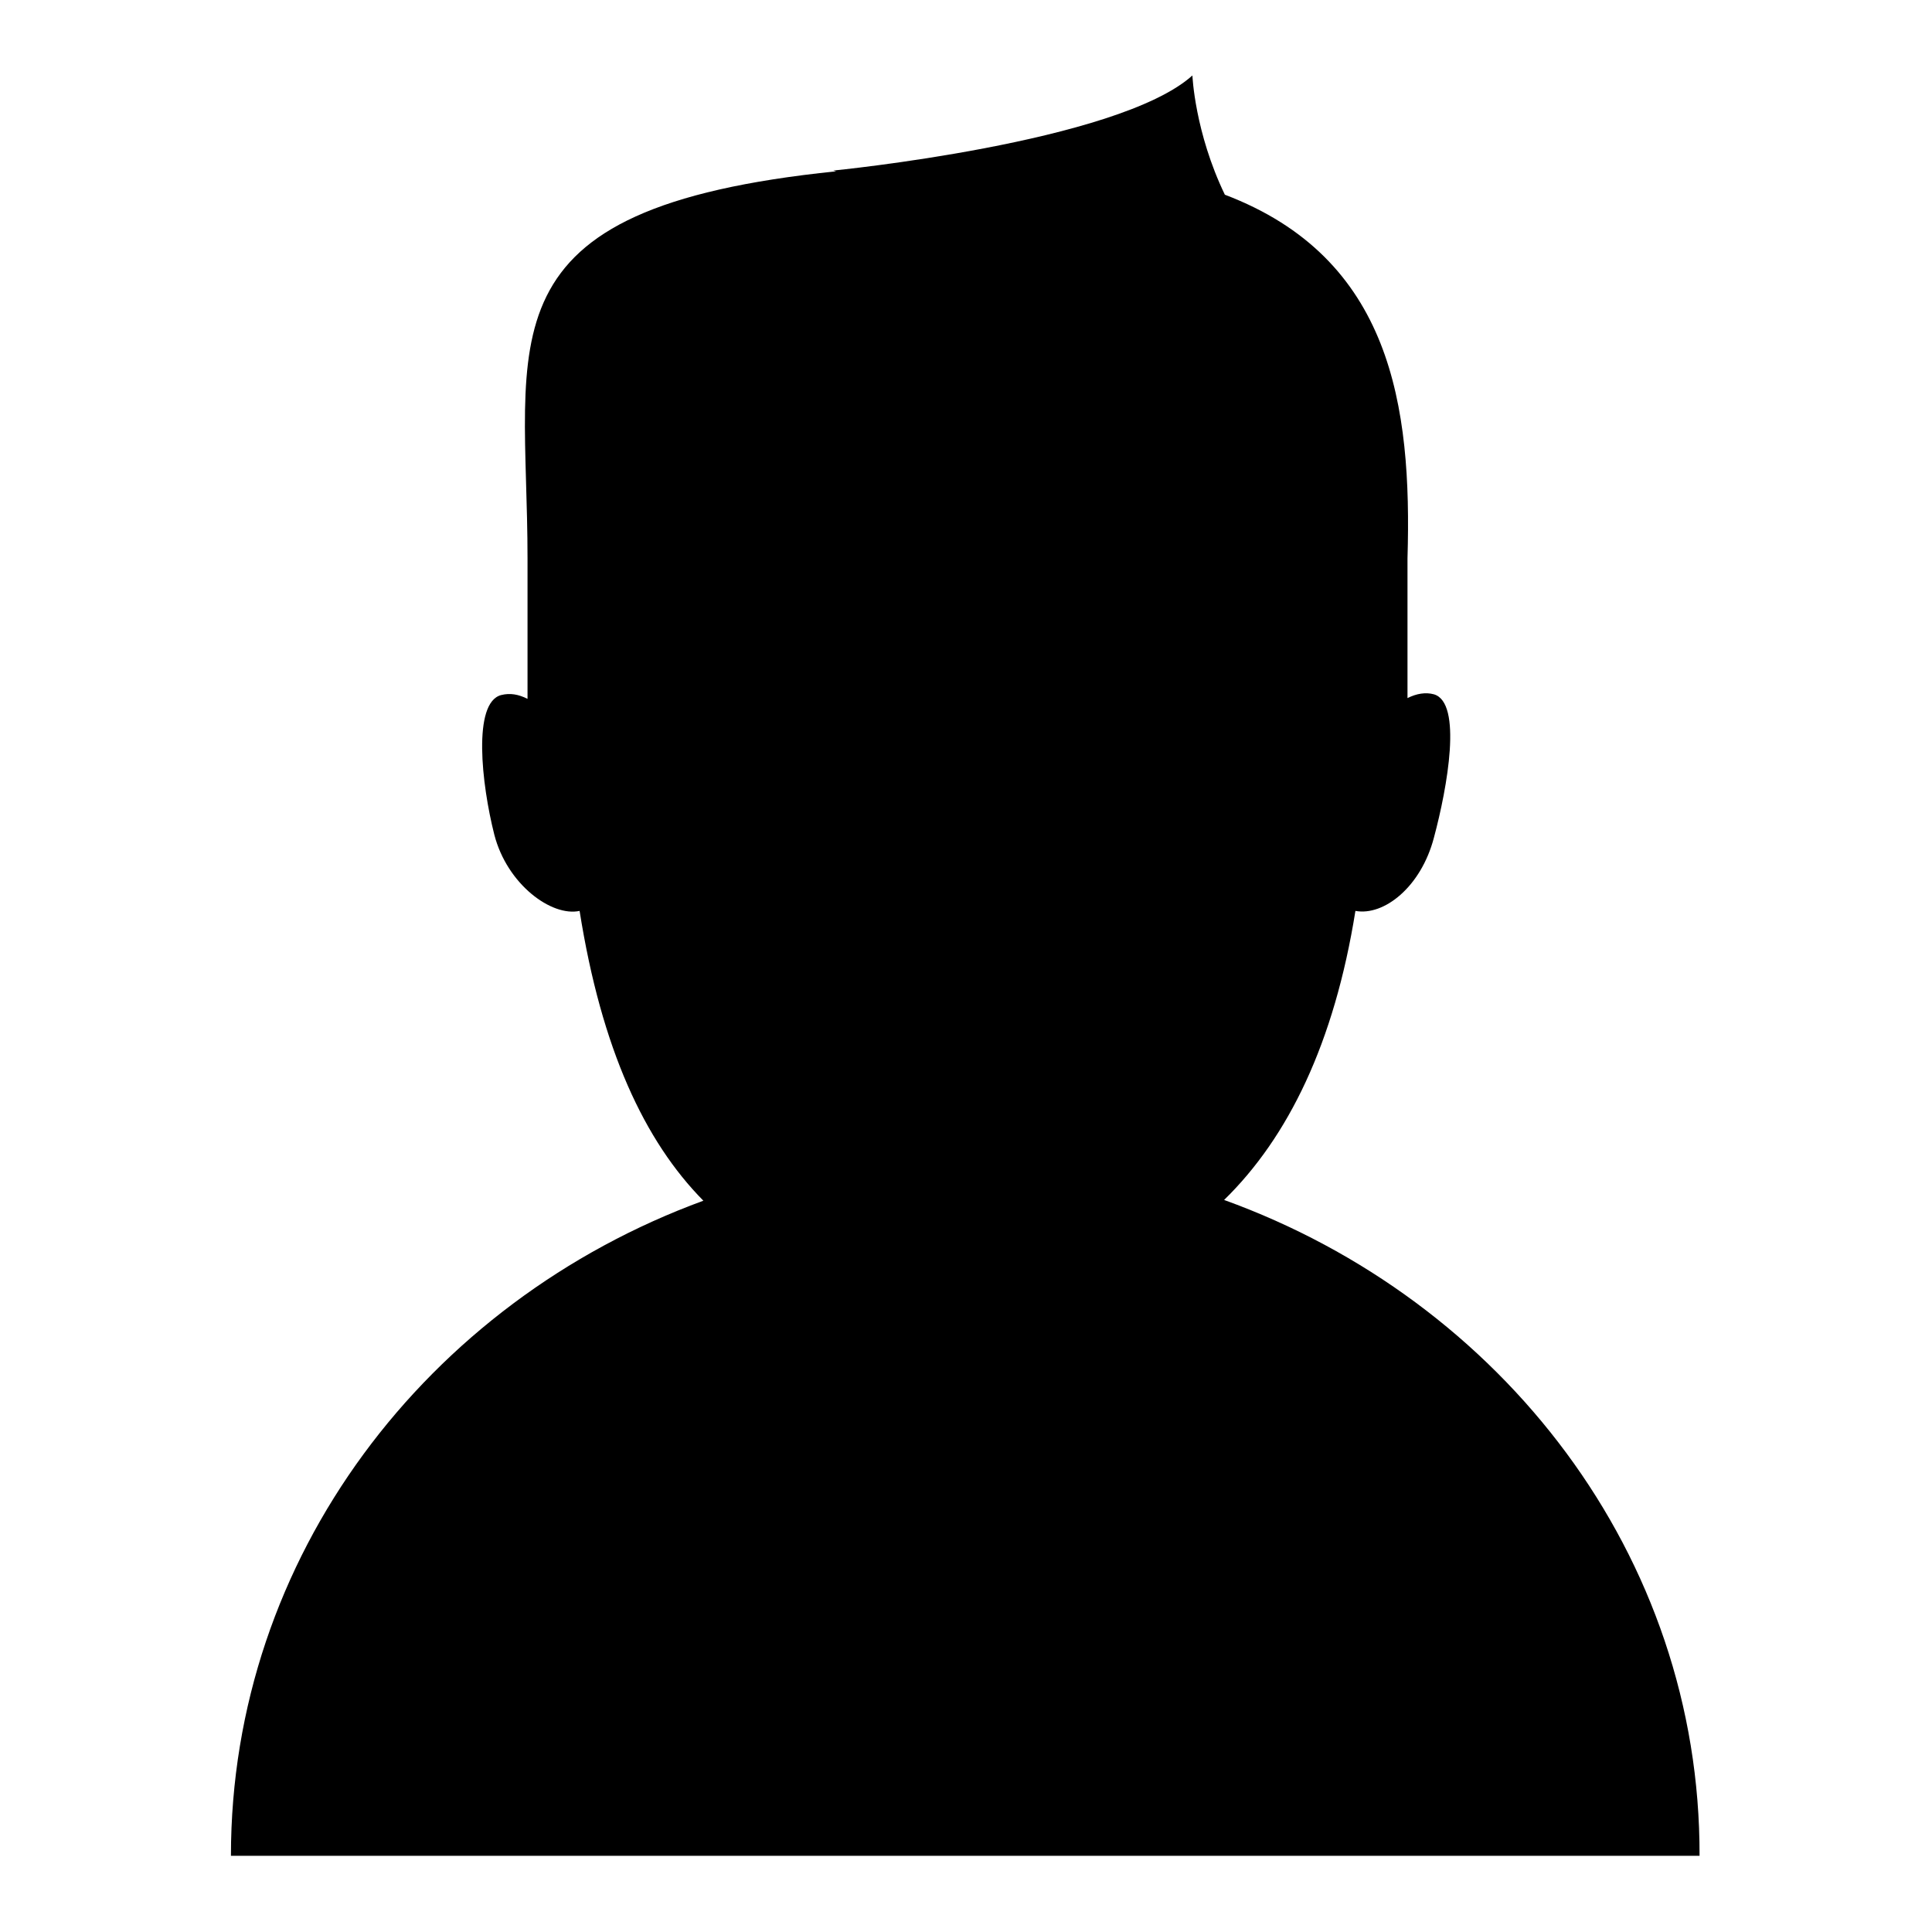
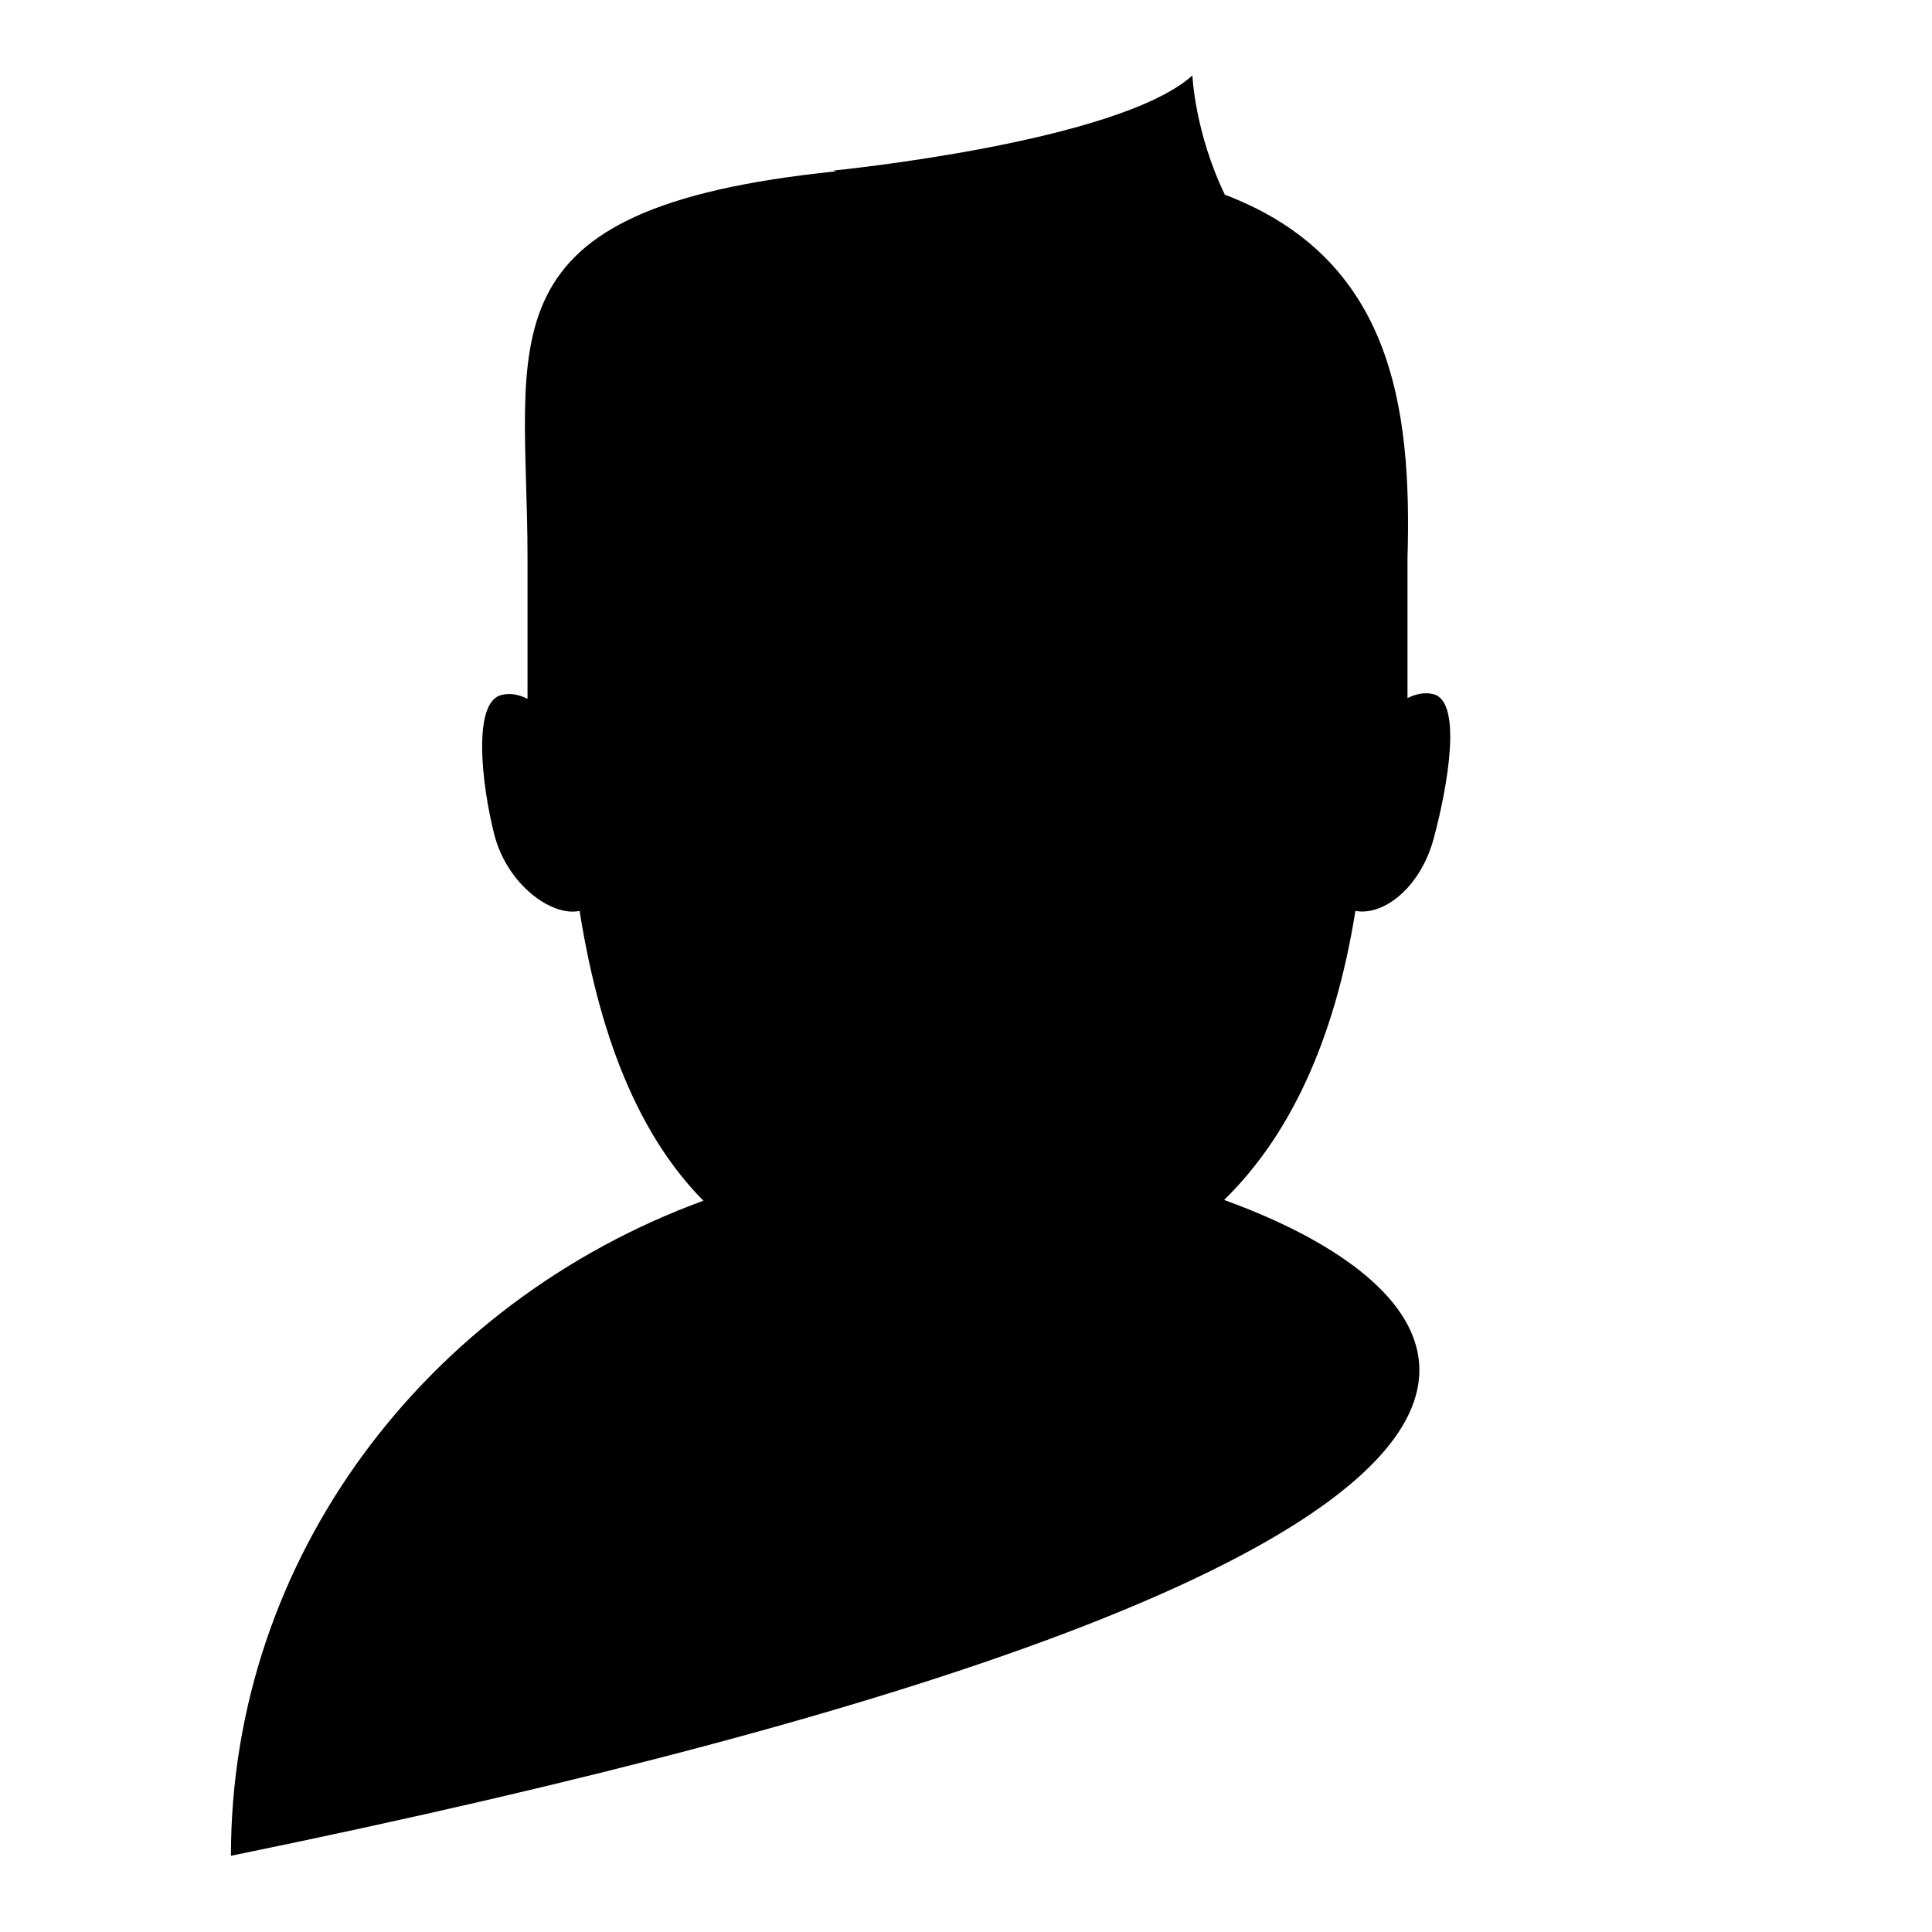
<svg xmlns="http://www.w3.org/2000/svg" version="1.1" x="0px" y="0px" viewBox="0 0 256 256" enable-background="new 0 0 256 256" xml:space="preserve">
  <g>
    <g>
      <g>
-         <path fill="#000000" d="M162.2,159c8.5-8.3,14.6-20.8,17.4-38.3c3.8,0.7,8.7-3.2,10.4-9.7c1.8-6.7,3.8-17.9,0-19c-1.1-0.3-2.3-0.1-3.5,0.5V74c0.6-20.2-2.1-39.8-24.2-48.2c-4-8.3-4.3-15.8-4.3-15.8c-9.9,8.9-47.6,12.6-47.6,12.6l0.4,0.1C63,27.6,69.9,44.8,69.9,74v18.6c-1.2-0.6-2.3-0.8-3.5-0.5c-3.8,1-2.6,11.8-0.9,18.5c1.7,6.6,7.6,10.9,11.3,10.1c2.9,18.3,8.6,30.5,16.4,38.4c-36.6,13.4-62.6,47.2-62.6,86.8h194.6C225.3,206.1,199,172.3,162.2,159z" />
+         <path fill="#000000" d="M162.2,159c8.5-8.3,14.6-20.8,17.4-38.3c3.8,0.7,8.7-3.2,10.4-9.7c1.8-6.7,3.8-17.9,0-19c-1.1-0.3-2.3-0.1-3.5,0.5V74c0.6-20.2-2.1-39.8-24.2-48.2c-4-8.3-4.3-15.8-4.3-15.8c-9.9,8.9-47.6,12.6-47.6,12.6l0.4,0.1C63,27.6,69.9,44.8,69.9,74v18.6c-1.2-0.6-2.3-0.8-3.5-0.5c-3.8,1-2.6,11.8-0.9,18.5c1.7,6.6,7.6,10.9,11.3,10.1c2.9,18.3,8.6,30.5,16.4,38.4c-36.6,13.4-62.6,47.2-62.6,86.8C225.3,206.1,199,172.3,162.2,159z" />
      </g>
      <g />
      <g />
      <g />
      <g />
      <g />
      <g />
      <g />
      <g />
      <g />
      <g />
      <g />
      <g />
      <g />
      <g />
      <g />
    </g>
  </g>
</svg>